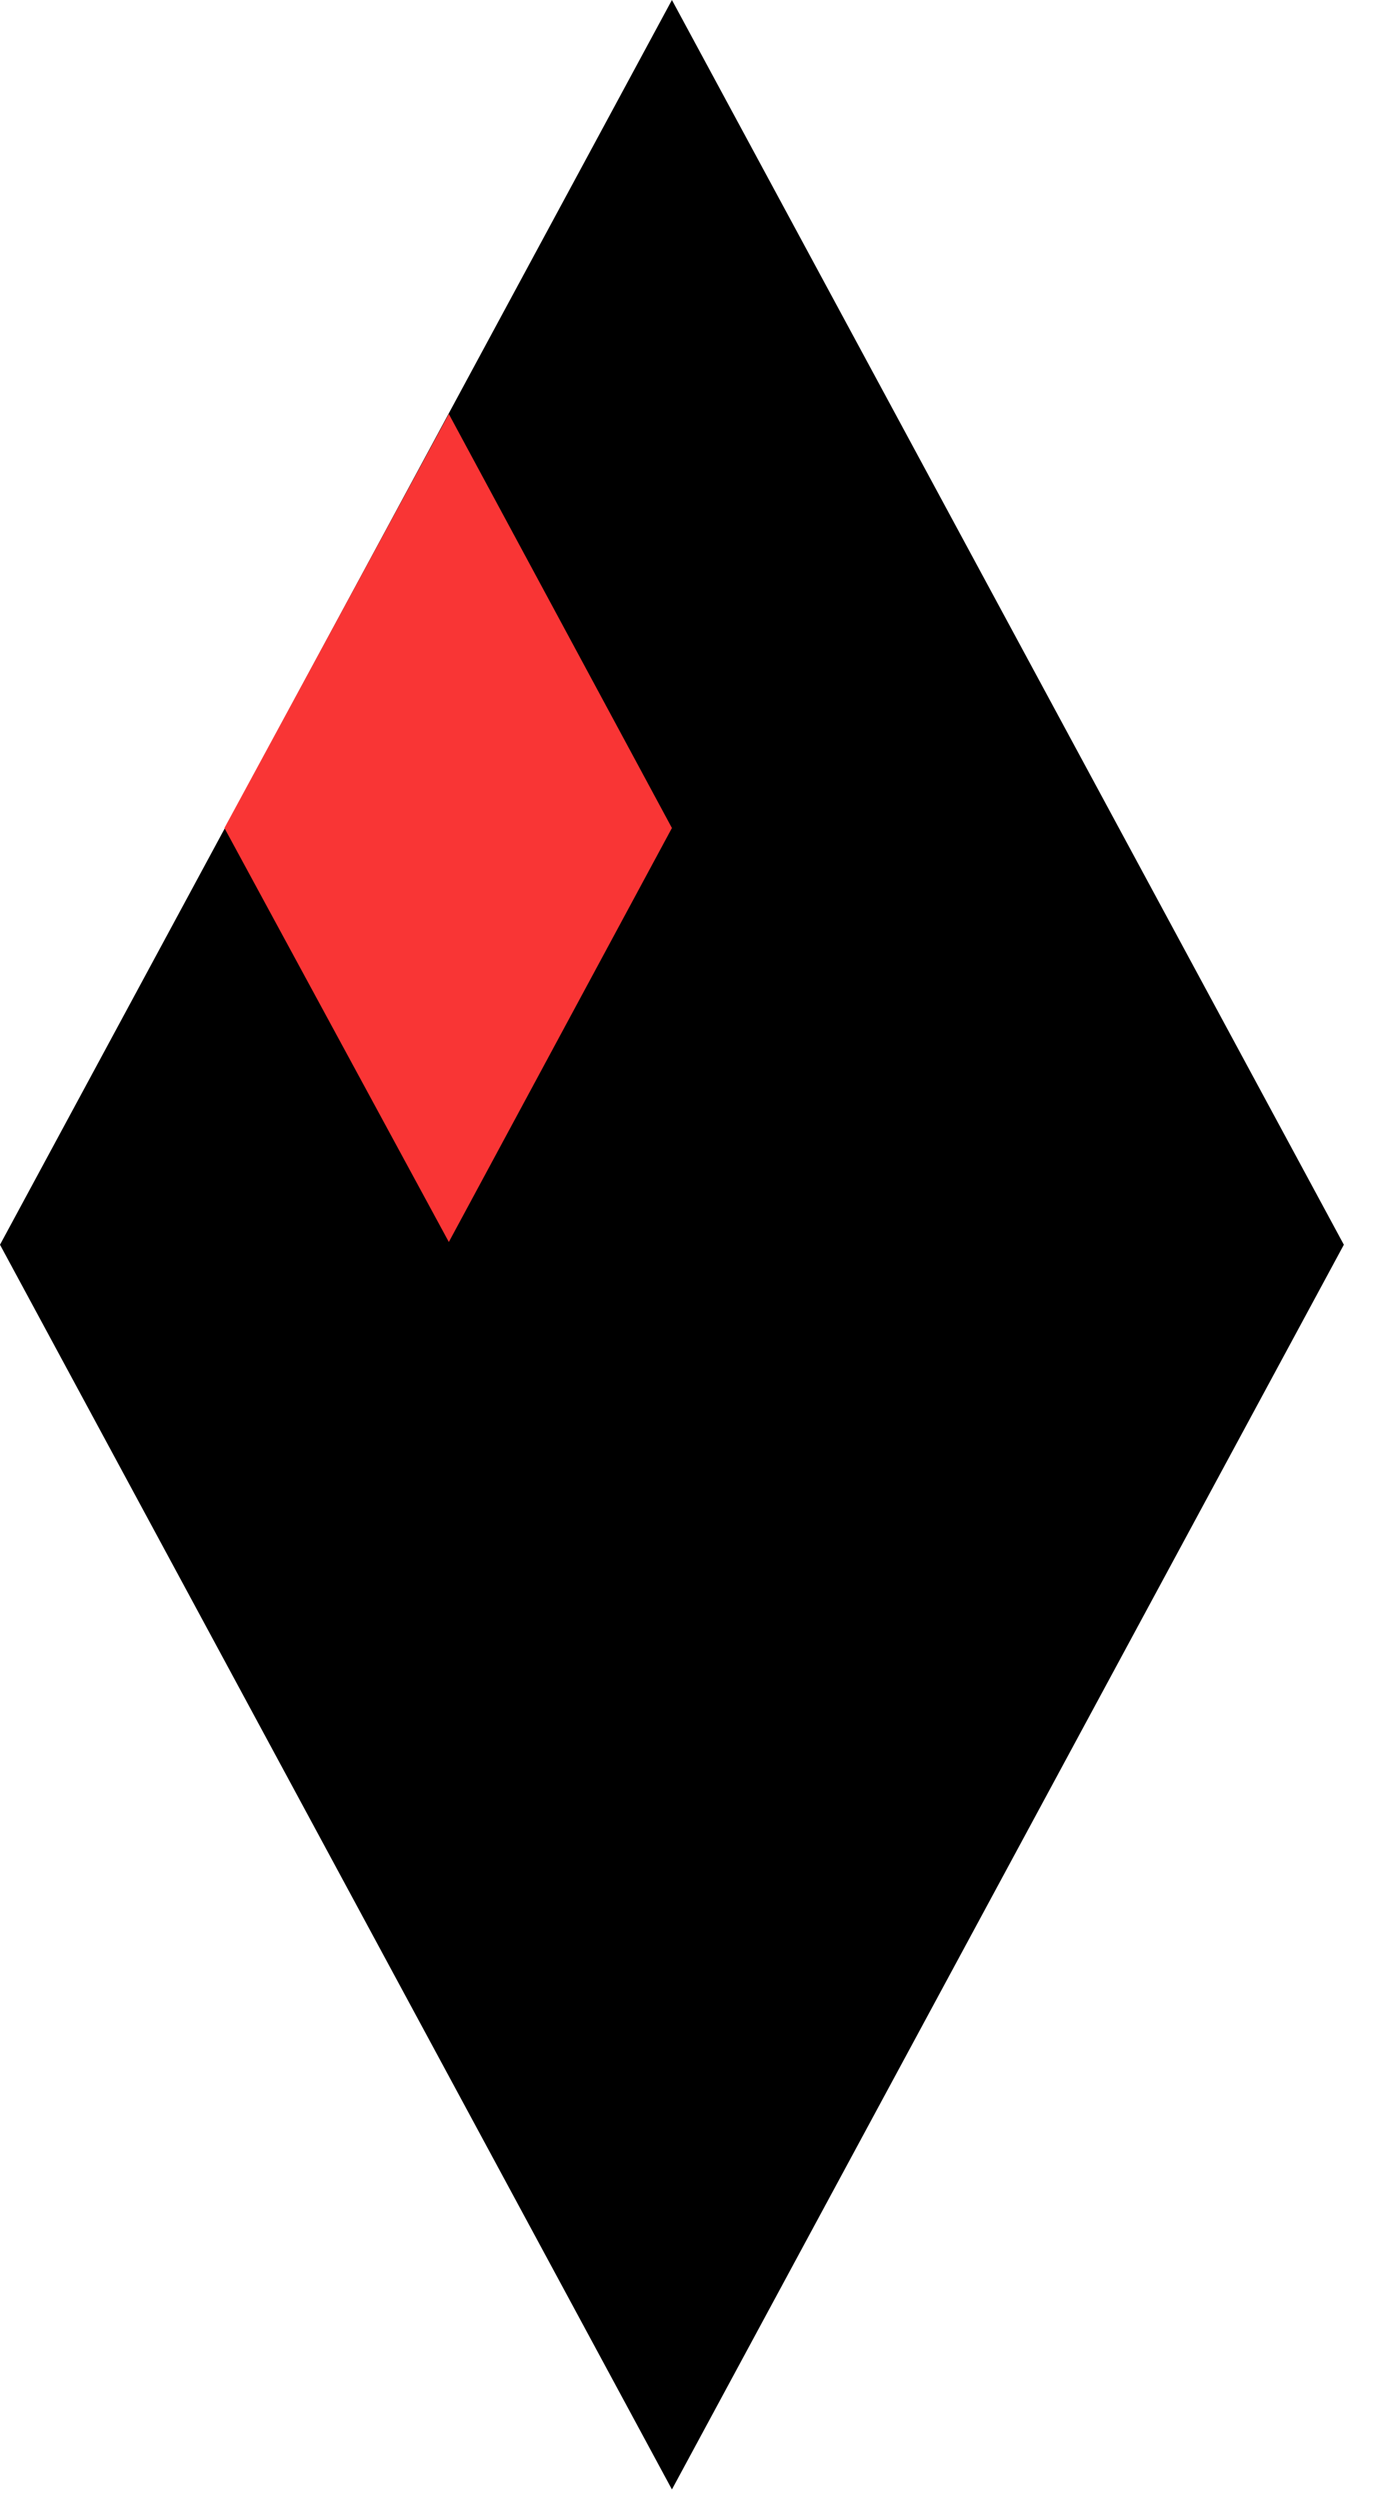
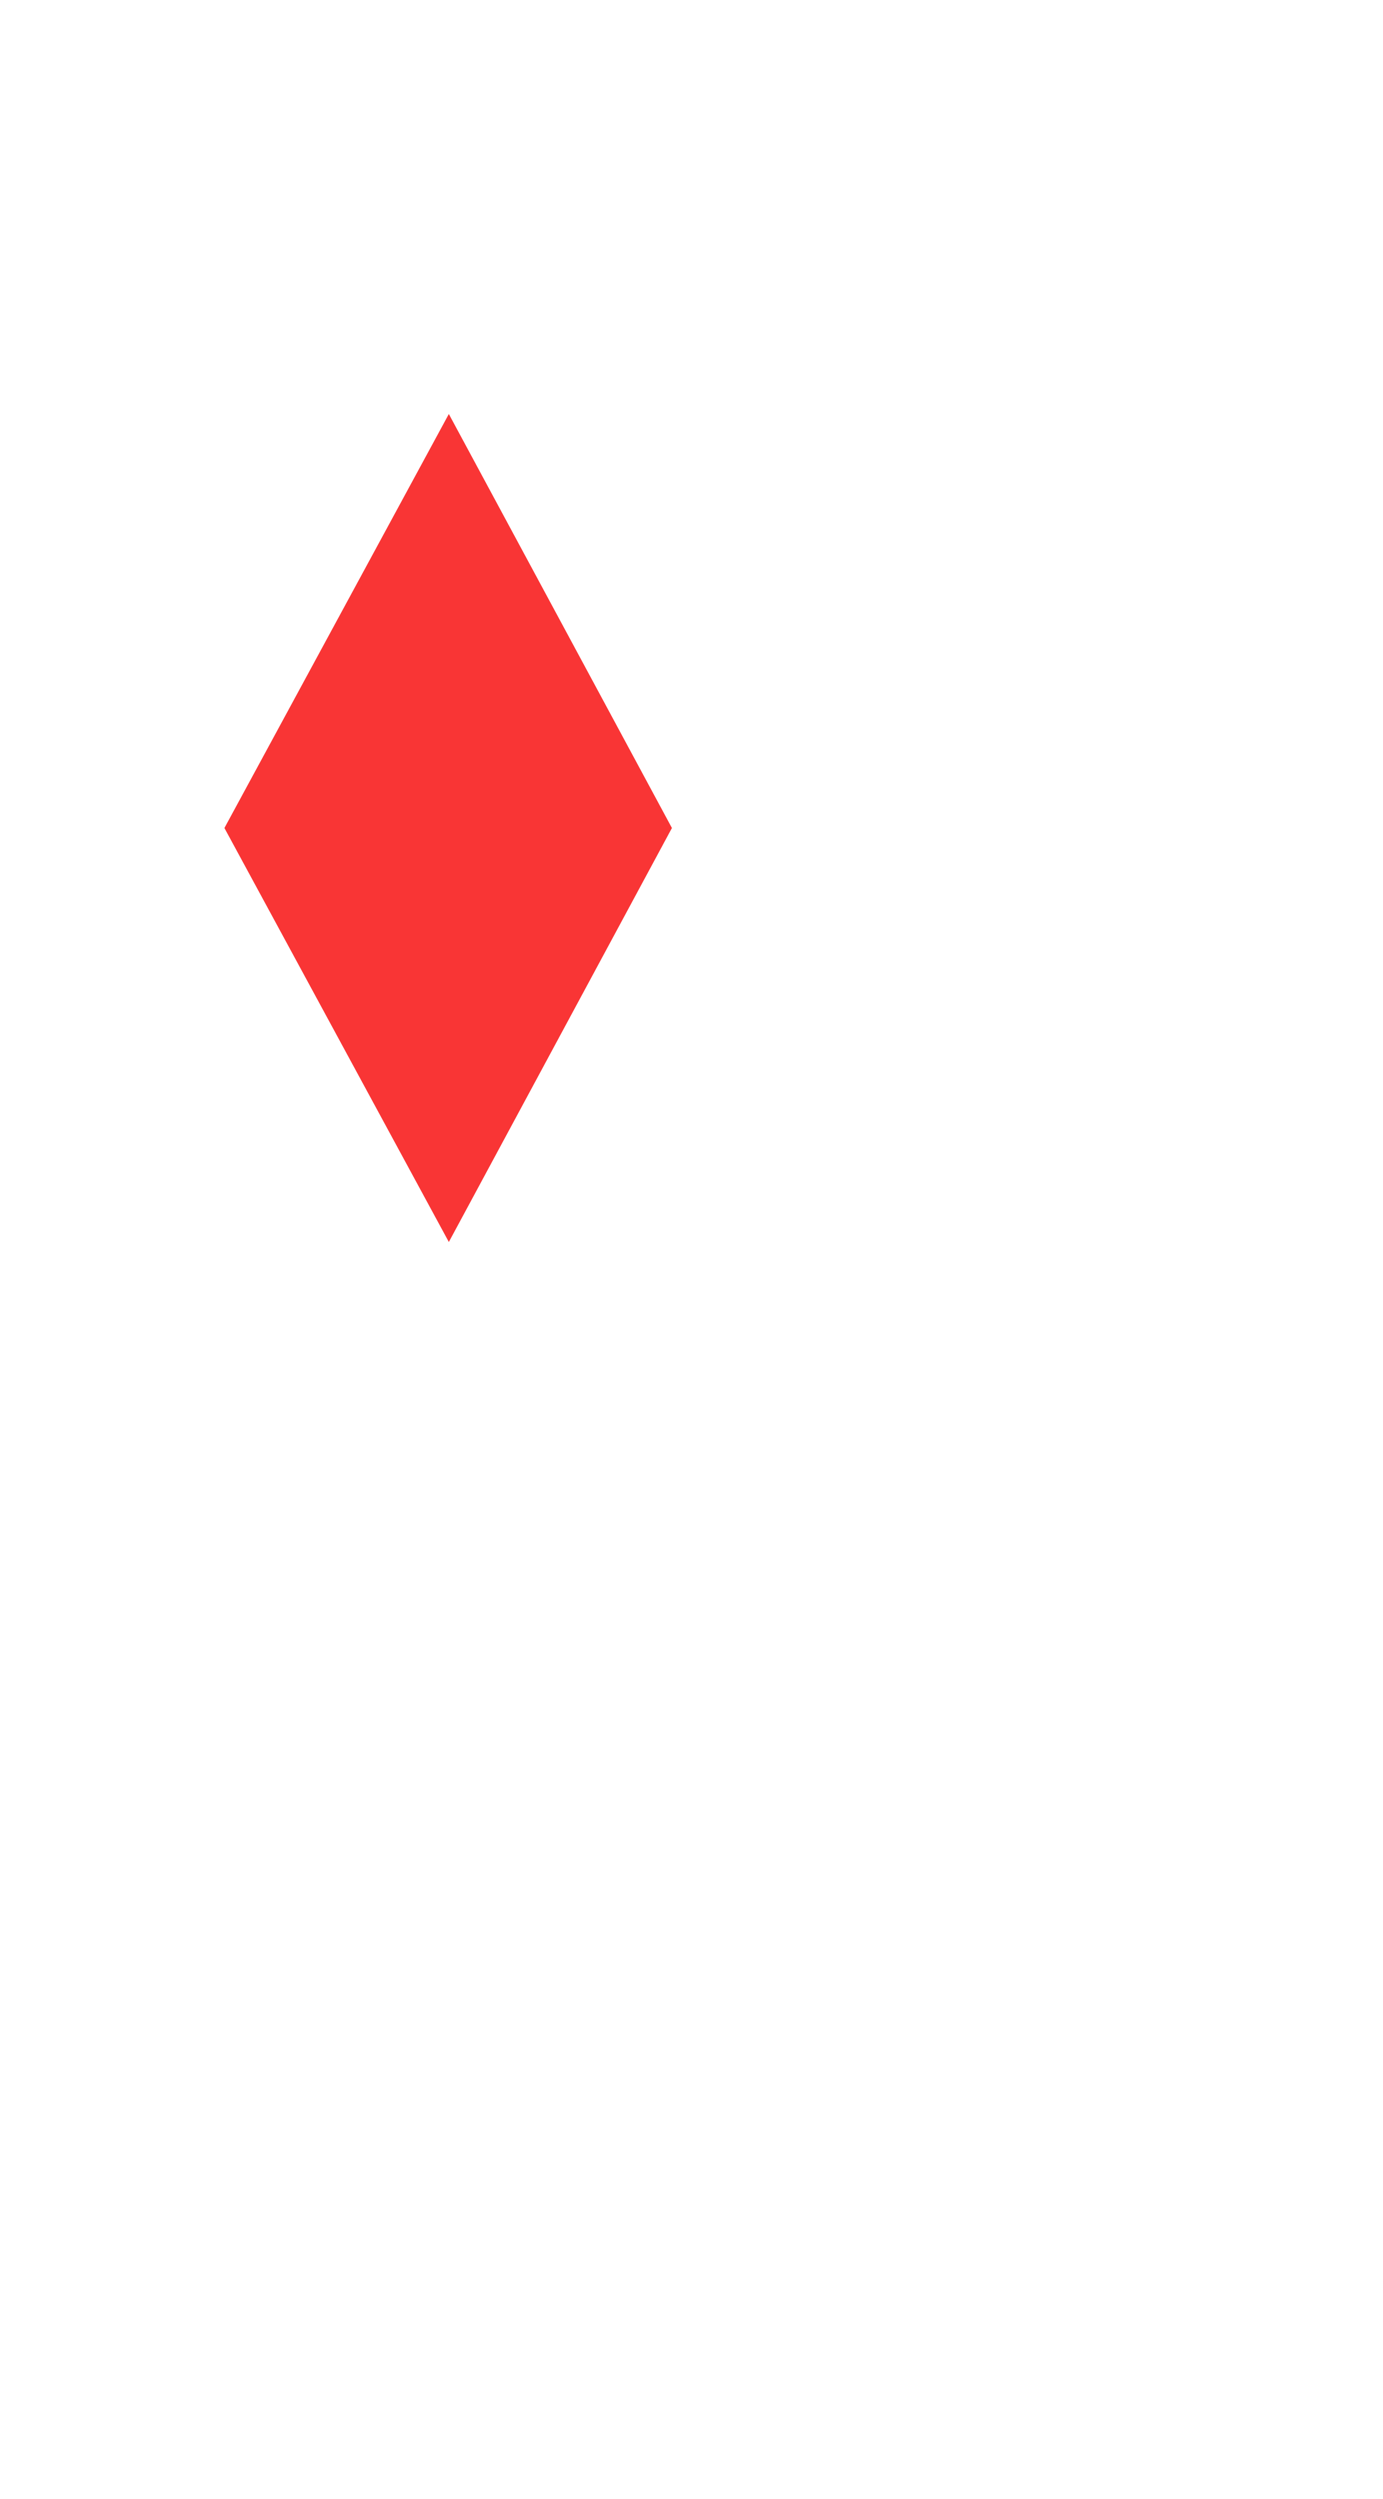
<svg xmlns="http://www.w3.org/2000/svg" width="26" height="47" viewBox="0 0 26 47" fill="none">
-   <path d="M25.264 23.409L12.632 0L0 23.409L12.632 46.818L25.264 23.409Z" fill="black" />
  <path d="M12.632 15.572L8.438 7.786L4.219 15.572L8.438 23.358L12.632 15.572Z" fill="#F93535" />
</svg>